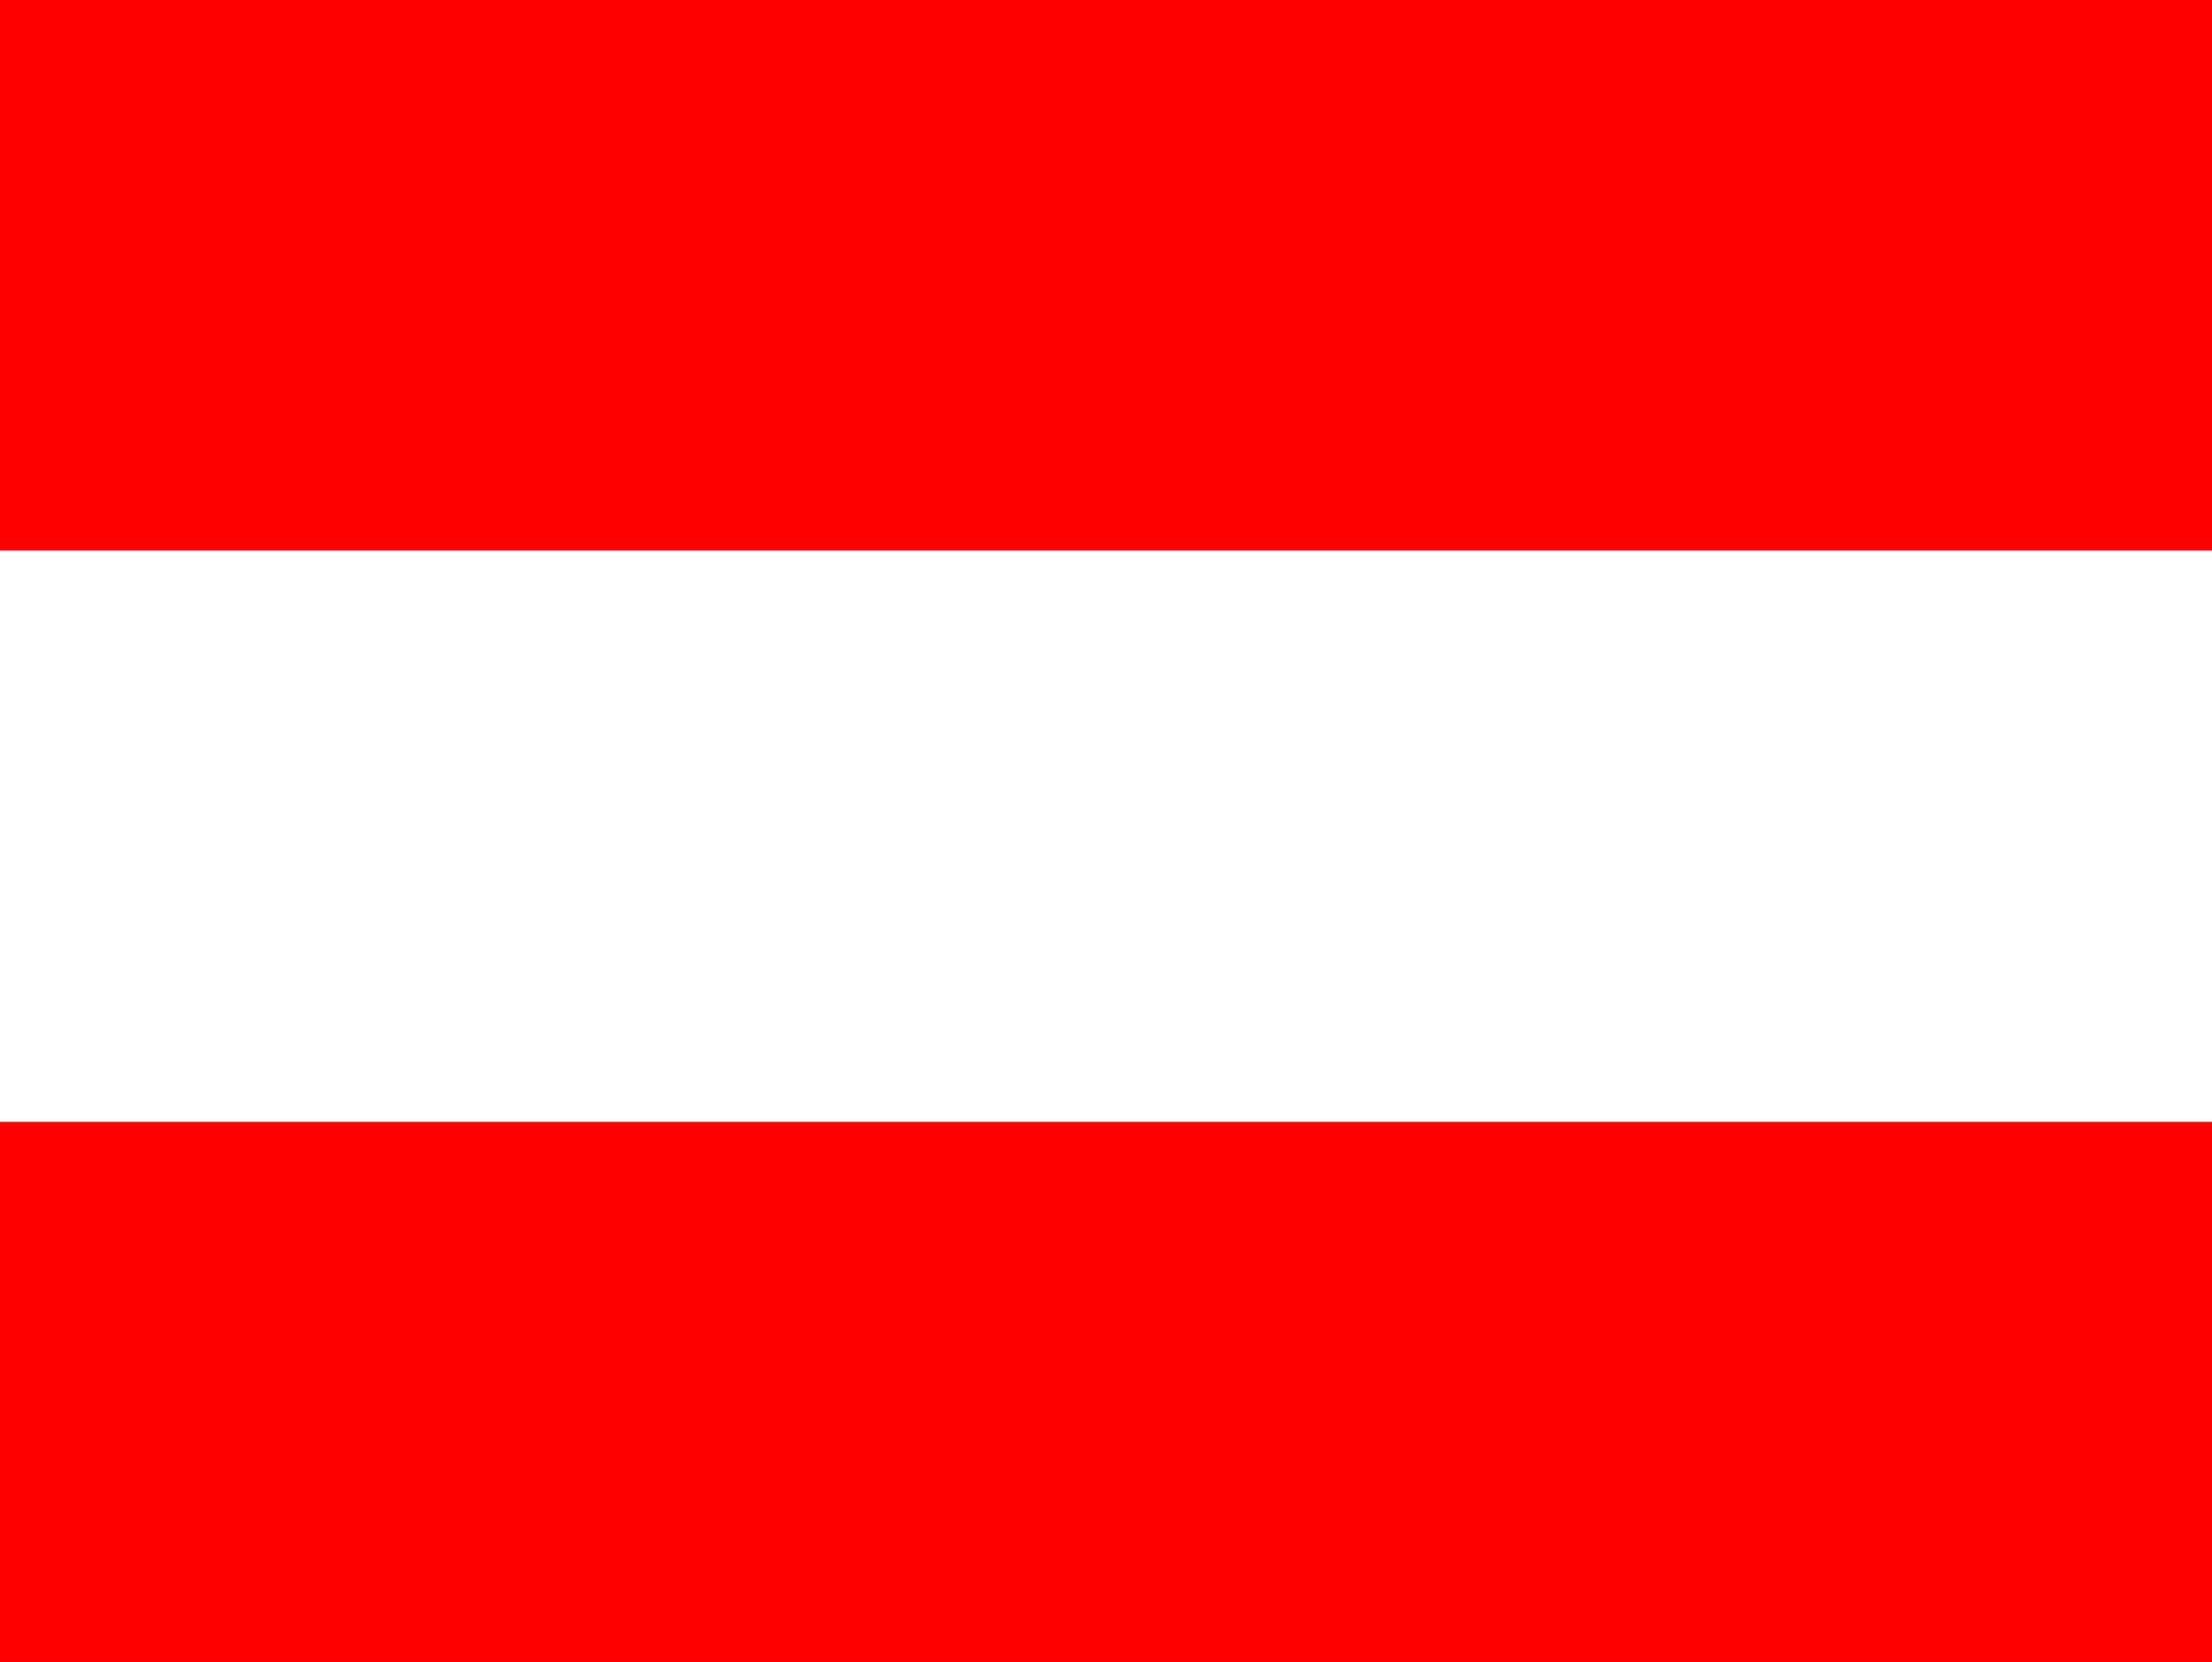
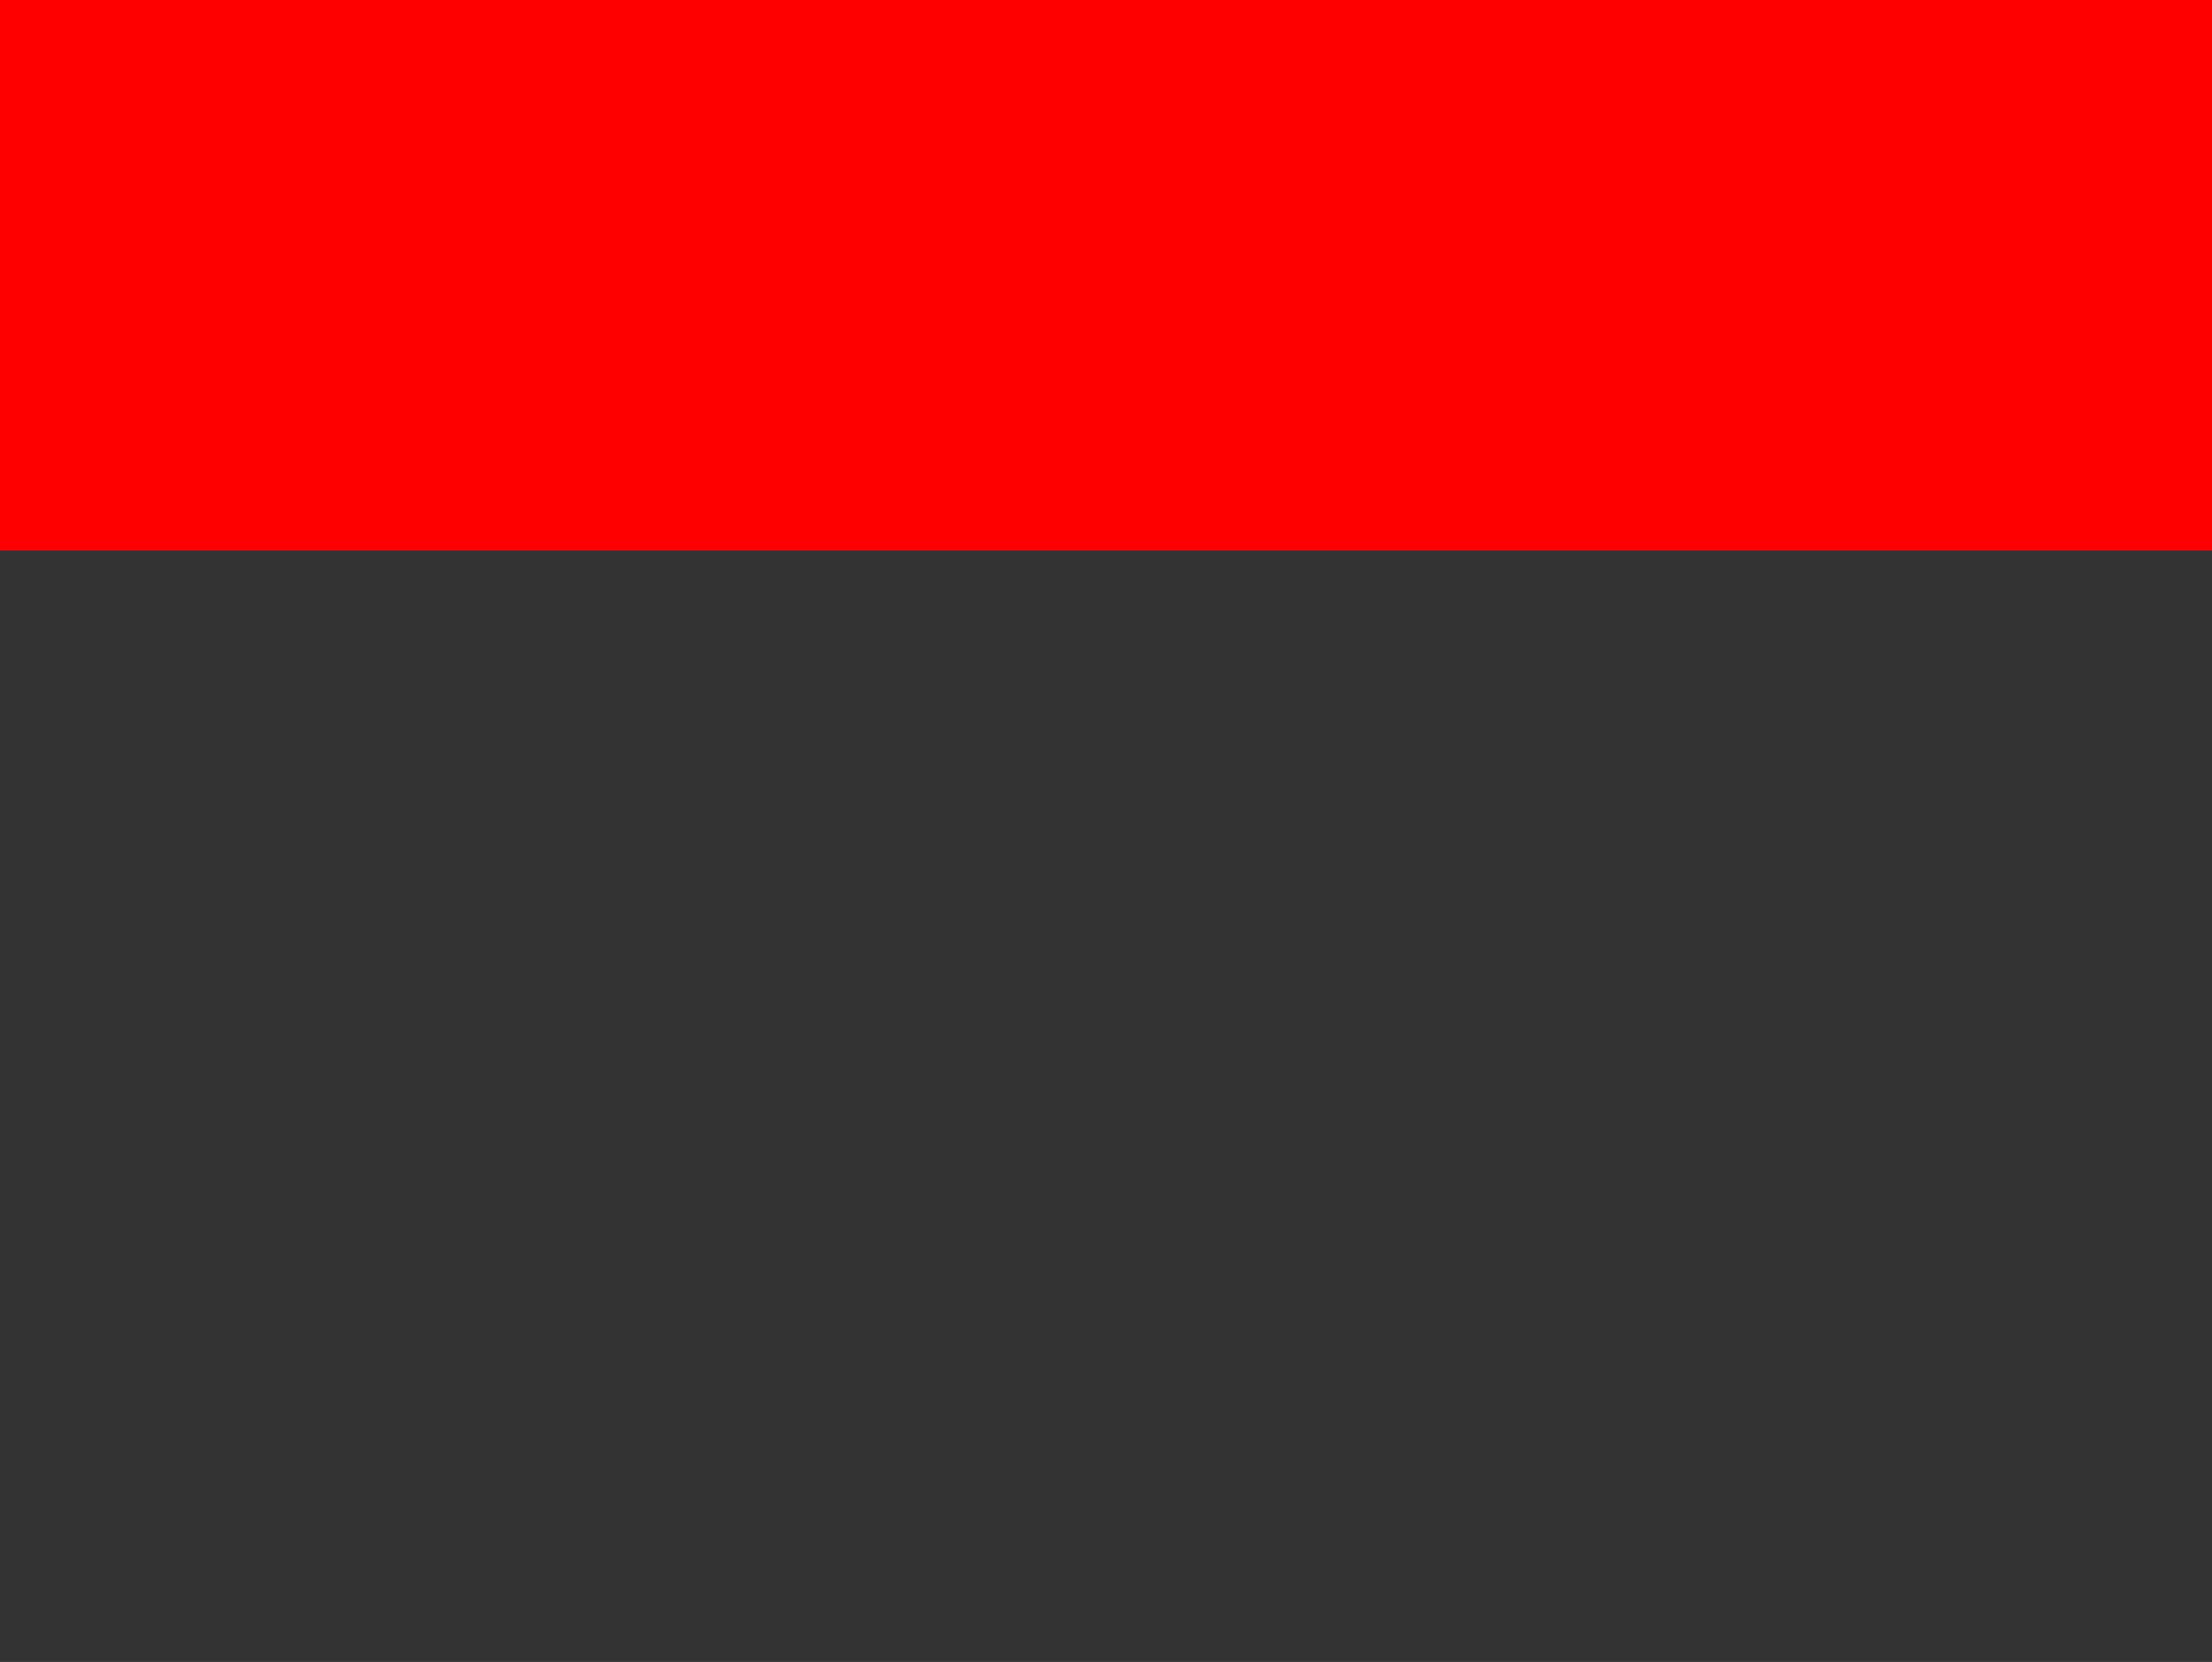
<svg xmlns="http://www.w3.org/2000/svg" version="1.1" id="Ebene_1" x="0px" y="0px" viewBox="0 0 21.3 16" style="enable-background:new 0 0 21.3 16;" xml:space="preserve">
  <rect x="0" y="0" width="21.3" height="16" fill="#333333" stroke="none" />
  <style type="text/css">
	.st0{fill:#FE0000;}
	.st1{fill:#FFFFFF;}
</style>
  <rect x="0" y="0" class="st0" width="21.3" height="5.3" />
-   <rect x="0" y="10.8" class="st0" width="21.3" height="5.3" />
-   <rect x="0" y="5.3" class="st1" width="21.3" height="5.5" />
</svg>